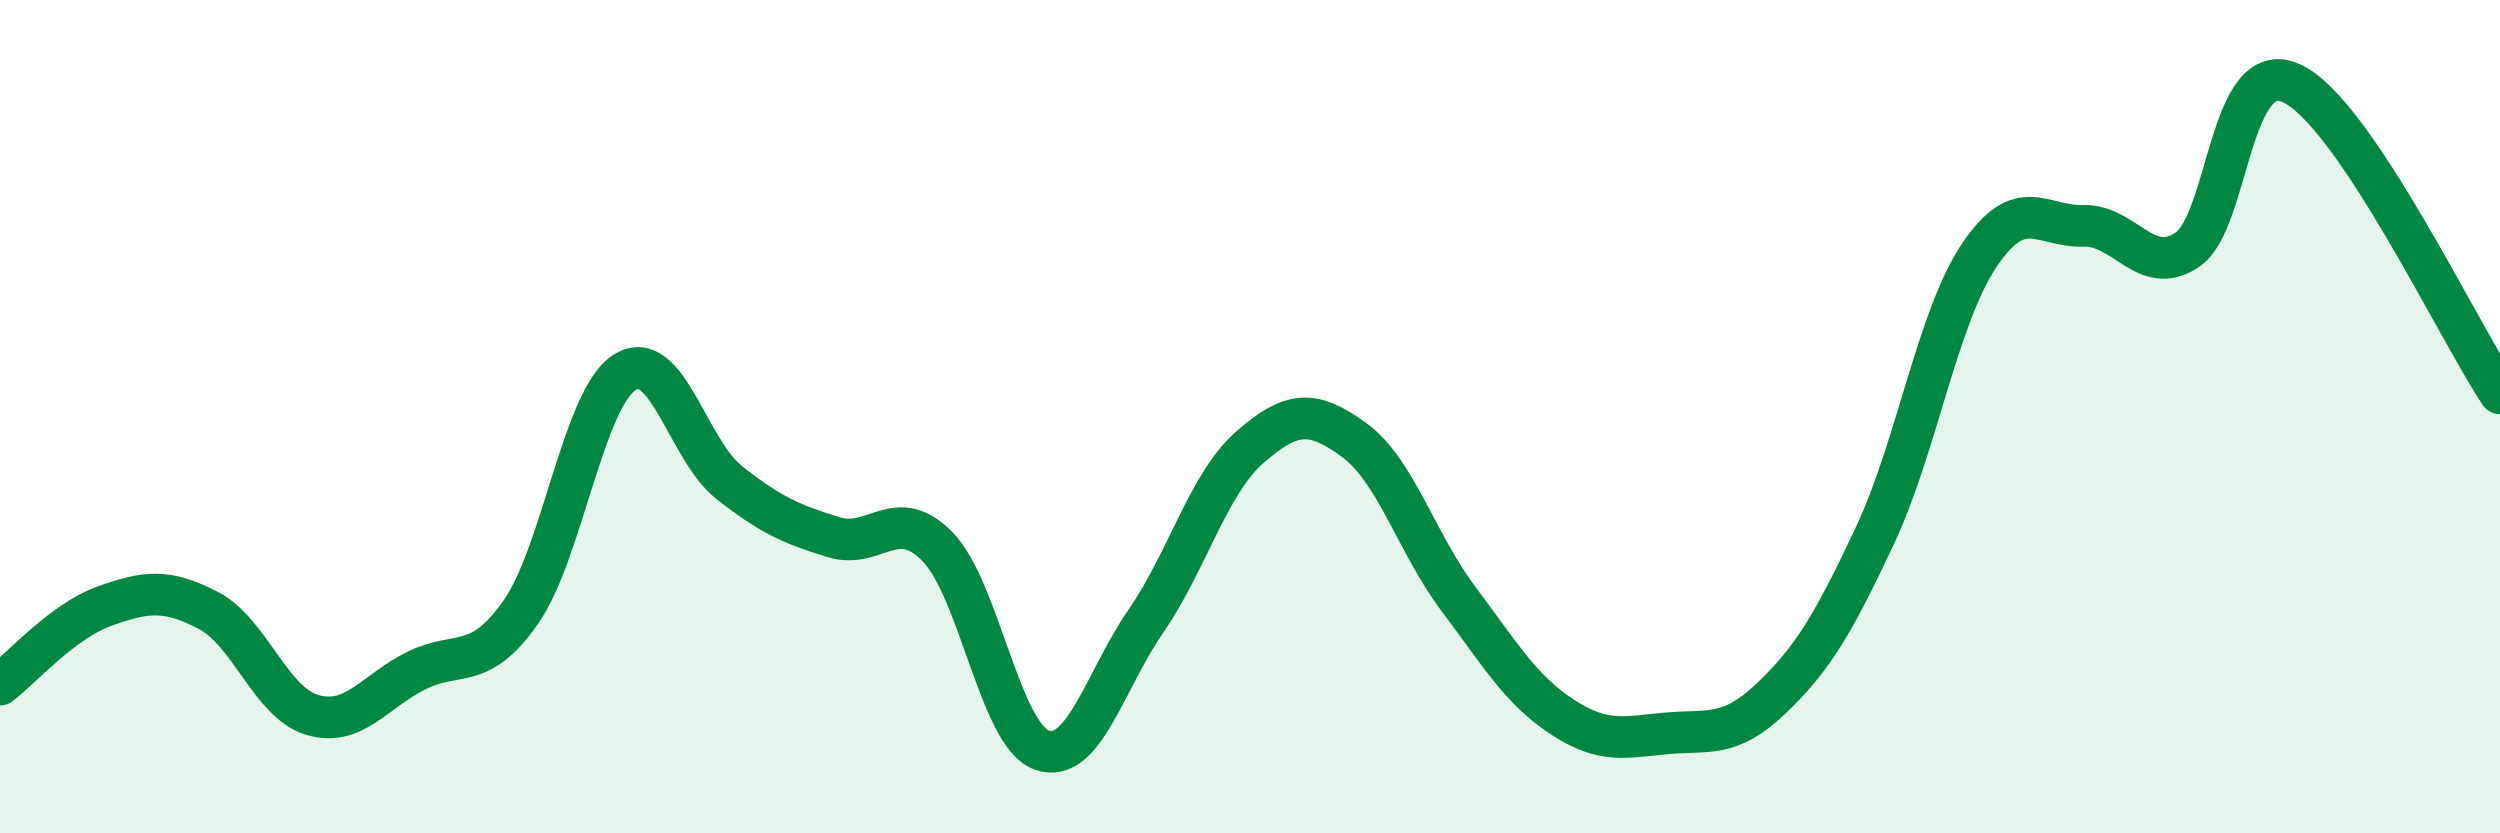
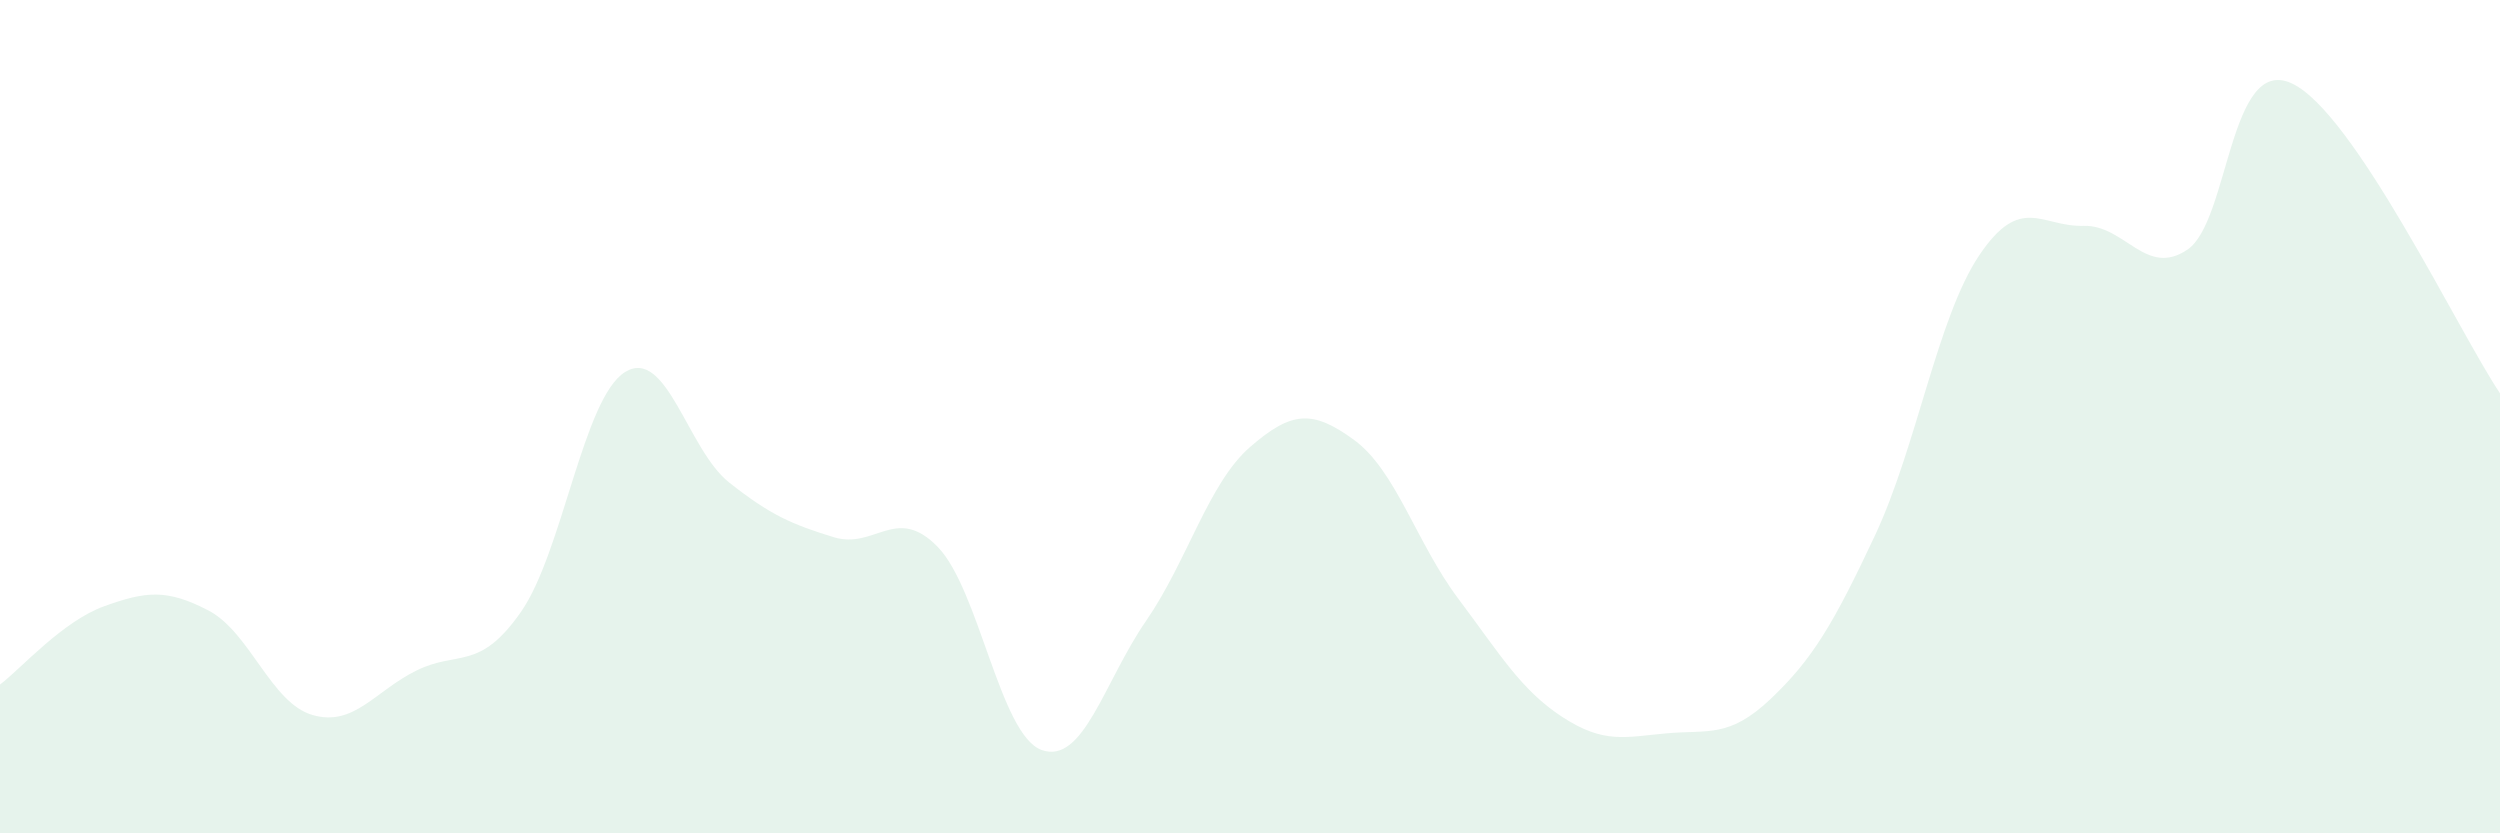
<svg xmlns="http://www.w3.org/2000/svg" width="60" height="20" viewBox="0 0 60 20">
  <path d="M 0,16.43 C 0.5,16.05 1.5,14.91 2.5,14.55 C 3.5,14.19 4,14.13 5,14.65 C 6,15.17 6.5,16.87 7.5,17.16 C 8.5,17.45 9,16.58 10,16.09 C 11,15.6 11.5,16.12 12.5,14.69 C 13.5,13.26 14,9.55 15,8.93 C 16,8.31 16.5,10.79 17.5,11.58 C 18.5,12.37 19,12.58 20,12.89 C 21,13.2 21.5,12.1 22.5,13.12 C 23.5,14.14 24,17.64 25,18 C 26,18.36 26.5,16.36 27.5,14.91 C 28.5,13.46 29,11.6 30,10.73 C 31,9.86 31.5,9.83 32.5,10.56 C 33.5,11.29 34,13.04 35,14.37 C 36,15.7 36.5,16.56 37.5,17.21 C 38.5,17.86 39,17.69 40,17.6 C 41,17.51 41.5,17.72 42.5,16.77 C 43.5,15.82 44,14.98 45,12.85 C 46,10.72 46.5,7.62 47.5,6.13 C 48.5,4.64 49,5.45 50,5.42 C 51,5.39 51.5,6.67 52.5,5.99 C 53.5,5.31 53.5,1.31 55,2 C 56.5,2.69 59,7.95 60,9.44L60 20L0 20Z" fill="#008740" opacity="0.1" stroke-linecap="round" stroke-linejoin="round" />
-   <path d="M 0,16.43 C 0.5,16.05 1.5,14.91 2.5,14.55 C 3.5,14.19 4,14.13 5,14.65 C 6,15.17 6.5,16.87 7.5,17.16 C 8.5,17.45 9,16.58 10,16.09 C 11,15.6 11.5,16.12 12.5,14.69 C 13.5,13.26 14,9.55 15,8.93 C 16,8.31 16.5,10.79 17.5,11.58 C 18.5,12.37 19,12.58 20,12.89 C 21,13.2 21.5,12.1 22.5,13.12 C 23.5,14.14 24,17.64 25,18 C 26,18.36 26.5,16.36 27.5,14.91 C 28.5,13.46 29,11.6 30,10.73 C 31,9.86 31.5,9.83 32.5,10.56 C 33.5,11.29 34,13.04 35,14.37 C 36,15.7 36.5,16.56 37.5,17.21 C 38.5,17.86 39,17.69 40,17.6 C 41,17.51 41.5,17.72 42.5,16.77 C 43.5,15.82 44,14.98 45,12.85 C 46,10.72 46.5,7.62 47.5,6.13 C 48.5,4.64 49,5.45 50,5.42 C 51,5.39 51.5,6.67 52.5,5.99 C 53.5,5.31 53.5,1.31 55,2 C 56.5,2.69 59,7.95 60,9.44" stroke="#008740" stroke-width="1" fill="none" stroke-linecap="round" stroke-linejoin="round" />
</svg>